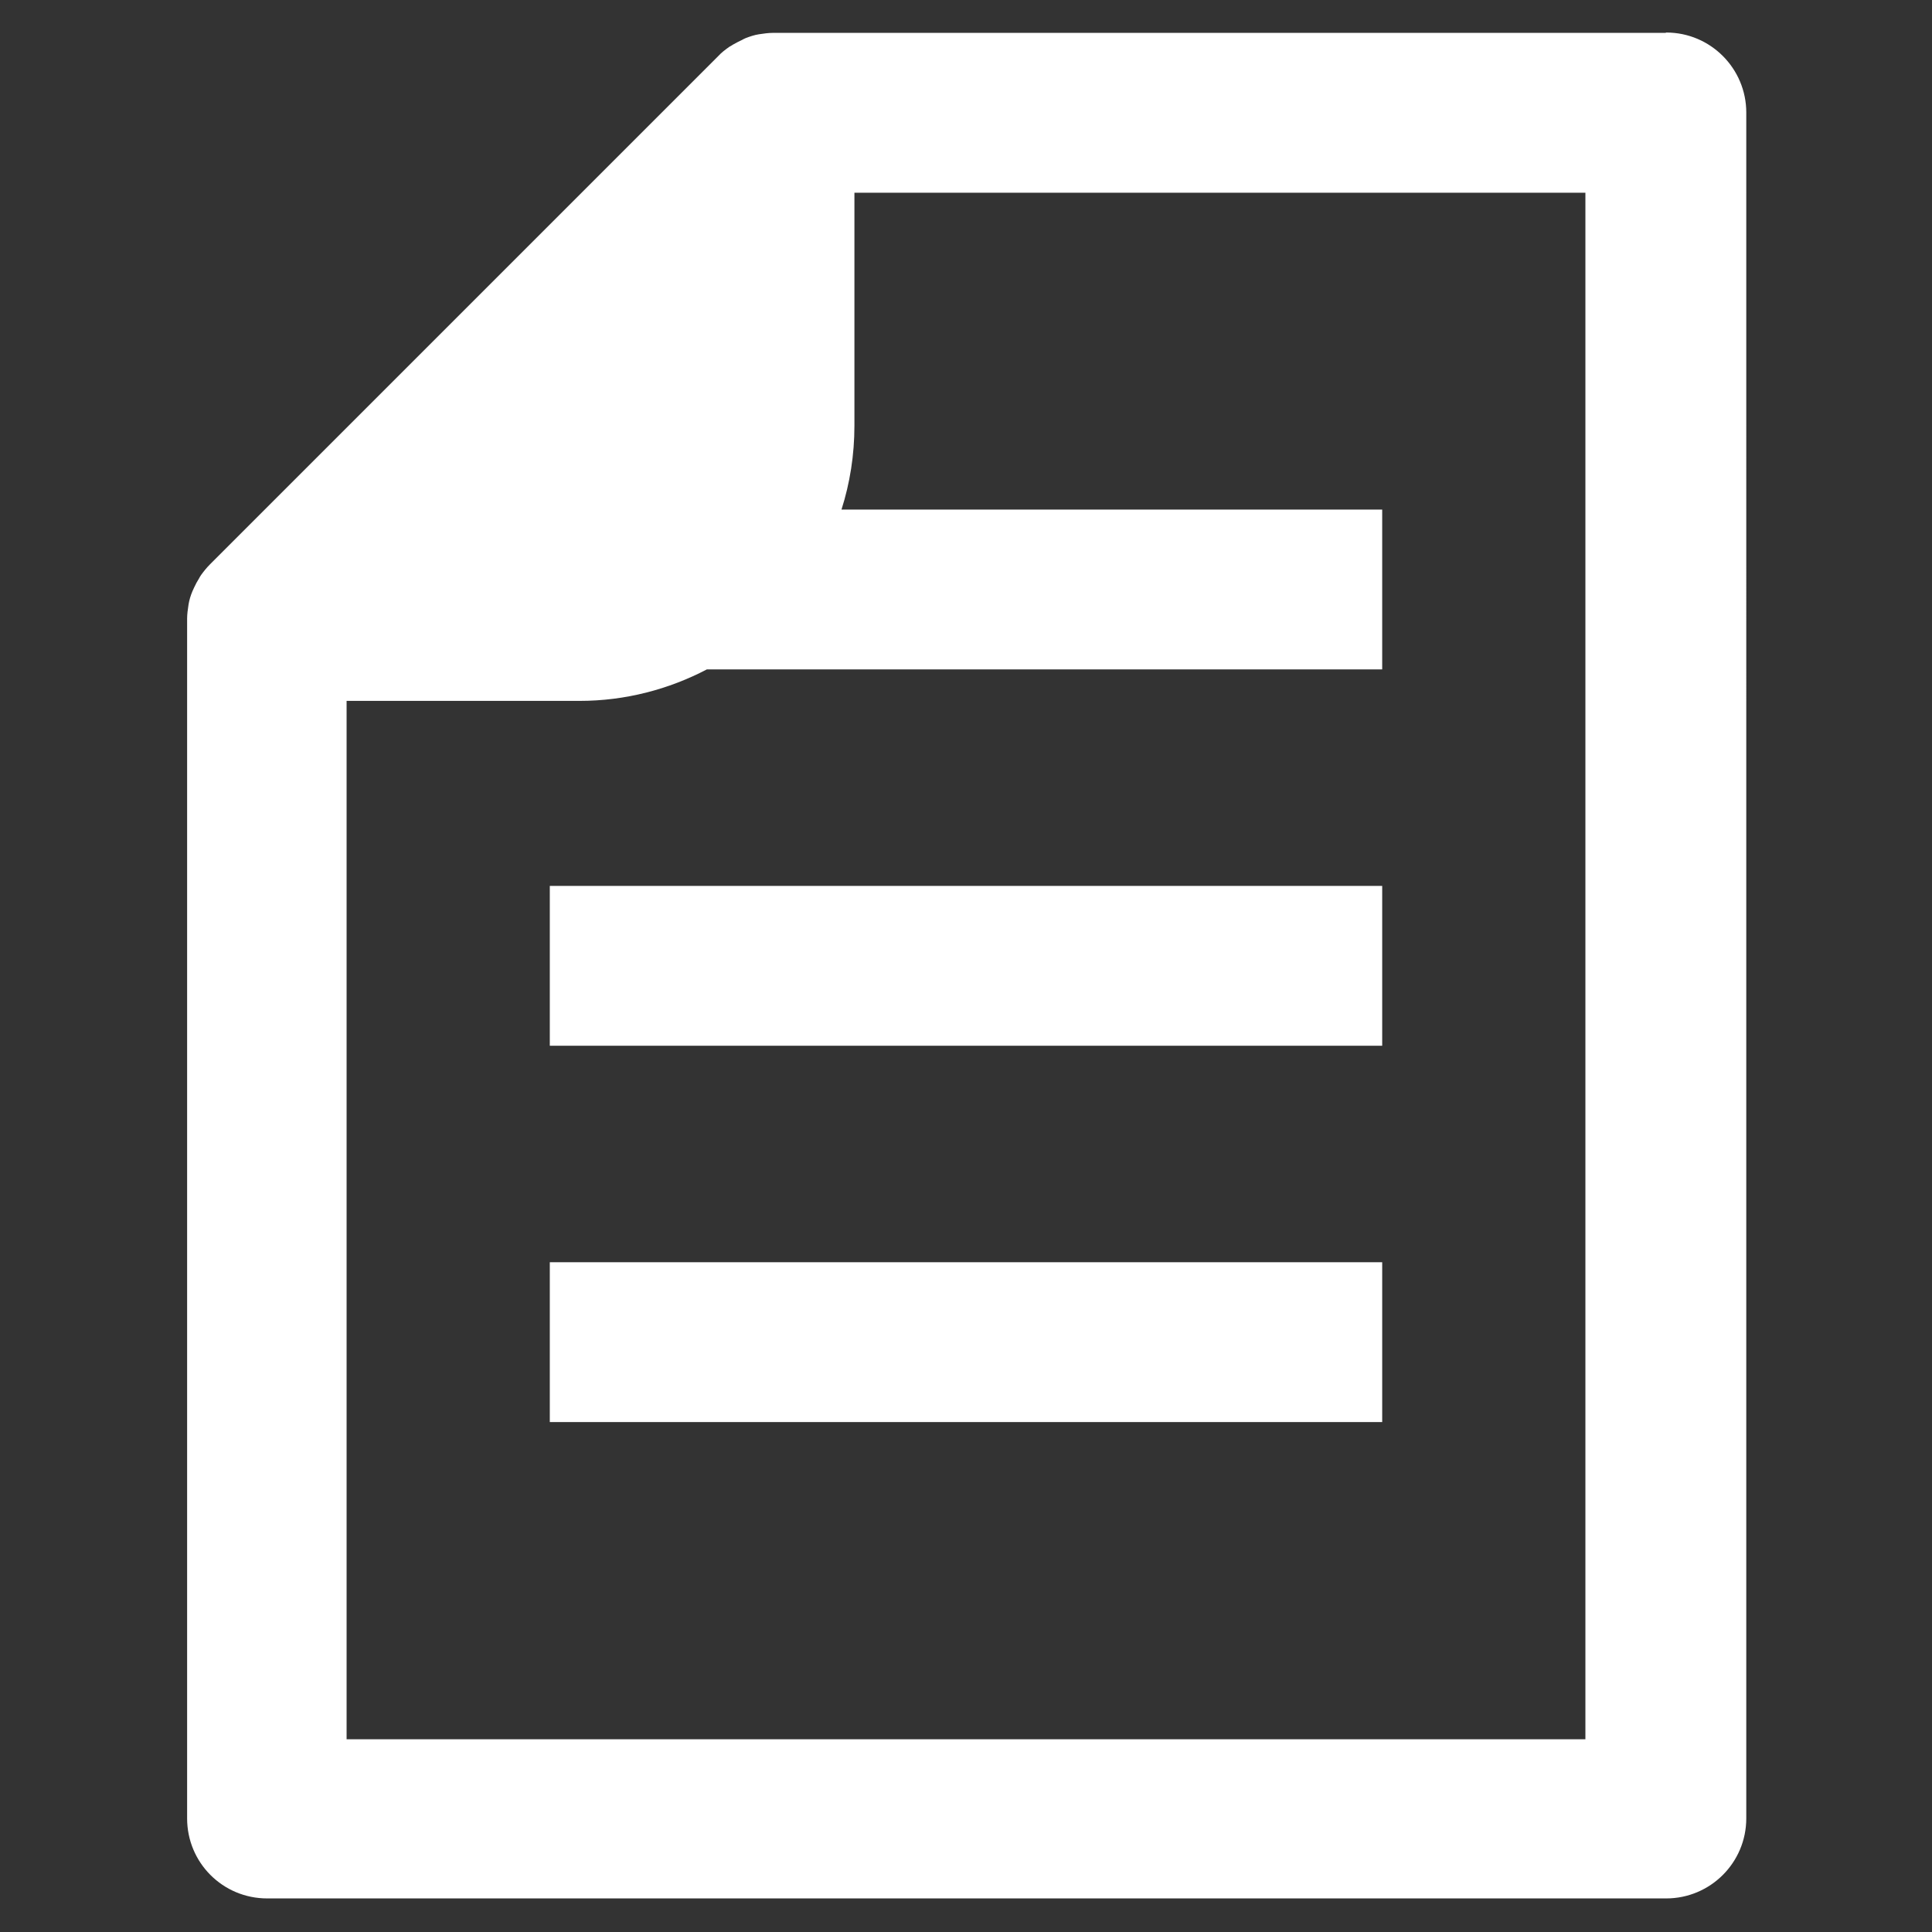
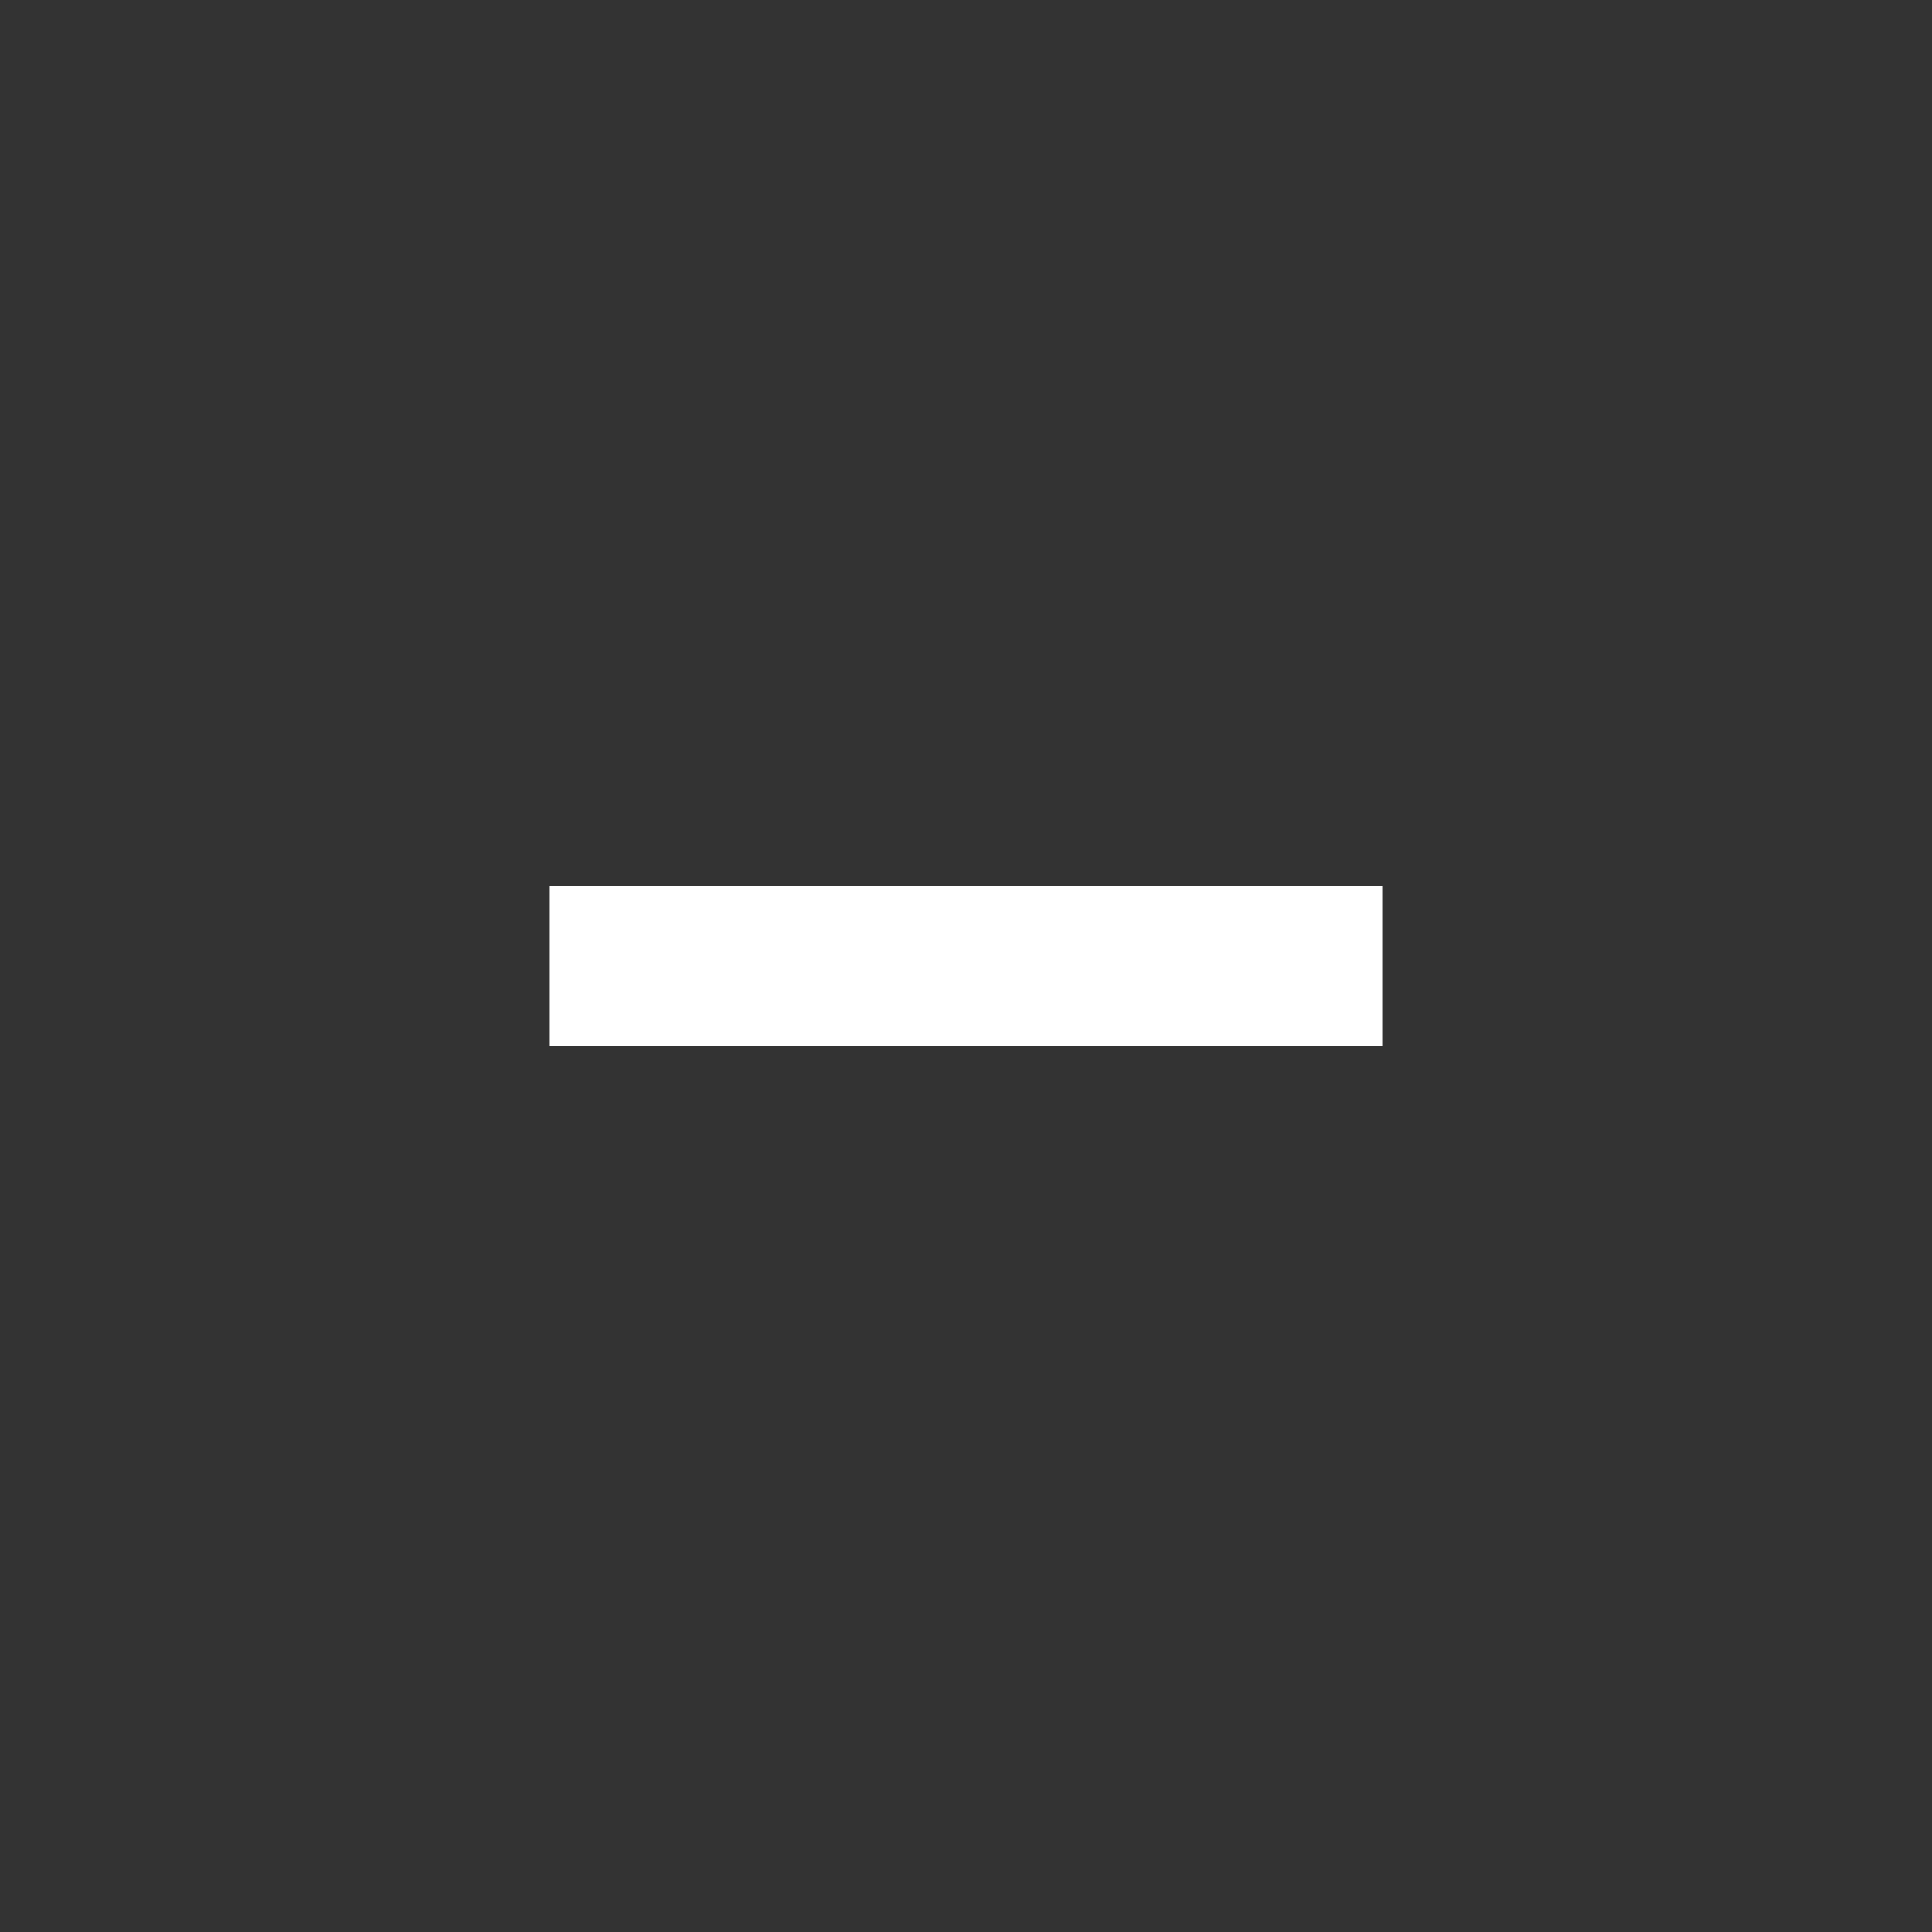
<svg xmlns="http://www.w3.org/2000/svg" id="_レイヤー_1" data-name=" レイヤー 1" viewBox="0 0 55.24 55.24">
  <rect x="0" y="0" width="55.24" height="55.24" fill="#333333" stroke="none" />
-   <path d="M47.62.94h-25.47s-.03,0-.05,0c-.13,0-.27.02-.4.04,0,0,0,0,0,0-.13.02-.25.06-.38.11-.04.02-.07.03-.1.05-.09.04-.18.09-.27.14-.03.02-.06.04-.1.06-.11.08-.22.16-.31.26l-14.53,14.53c-.1.1-.18.2-.26.31-.02.03-.04.06-.06.1-.05.08-.1.17-.14.26-.02.04-.03.07-.05.11-.05.12-.09.25-.11.38,0,0,0,0,0,0-.02.13-.04.27-.04.4,0,.02,0,.03,0,.05v34.25c0,1.27,1.02,2.29,2.29,2.29h40c1.26,0,2.29-1.02,2.29-2.29V3.22c0-1.26-1.02-2.29-2.29-2.29ZM45.33,49.73H9.91v-29.69h6.66c1.31,0,2.55-.33,3.64-.9h19.31v-4.57h-15.46c.24-.75.37-1.56.37-2.4v-6.66h20.9v44.22Z" style="fill: #fff;" />
-   <rect x="15.72" y="36.09" width="23.8" height="4.57" style="fill: #fff;" />
  <rect x="15.72" y="25.33" width="23.8" height="4.57" style="fill: #fff;" />
</svg>